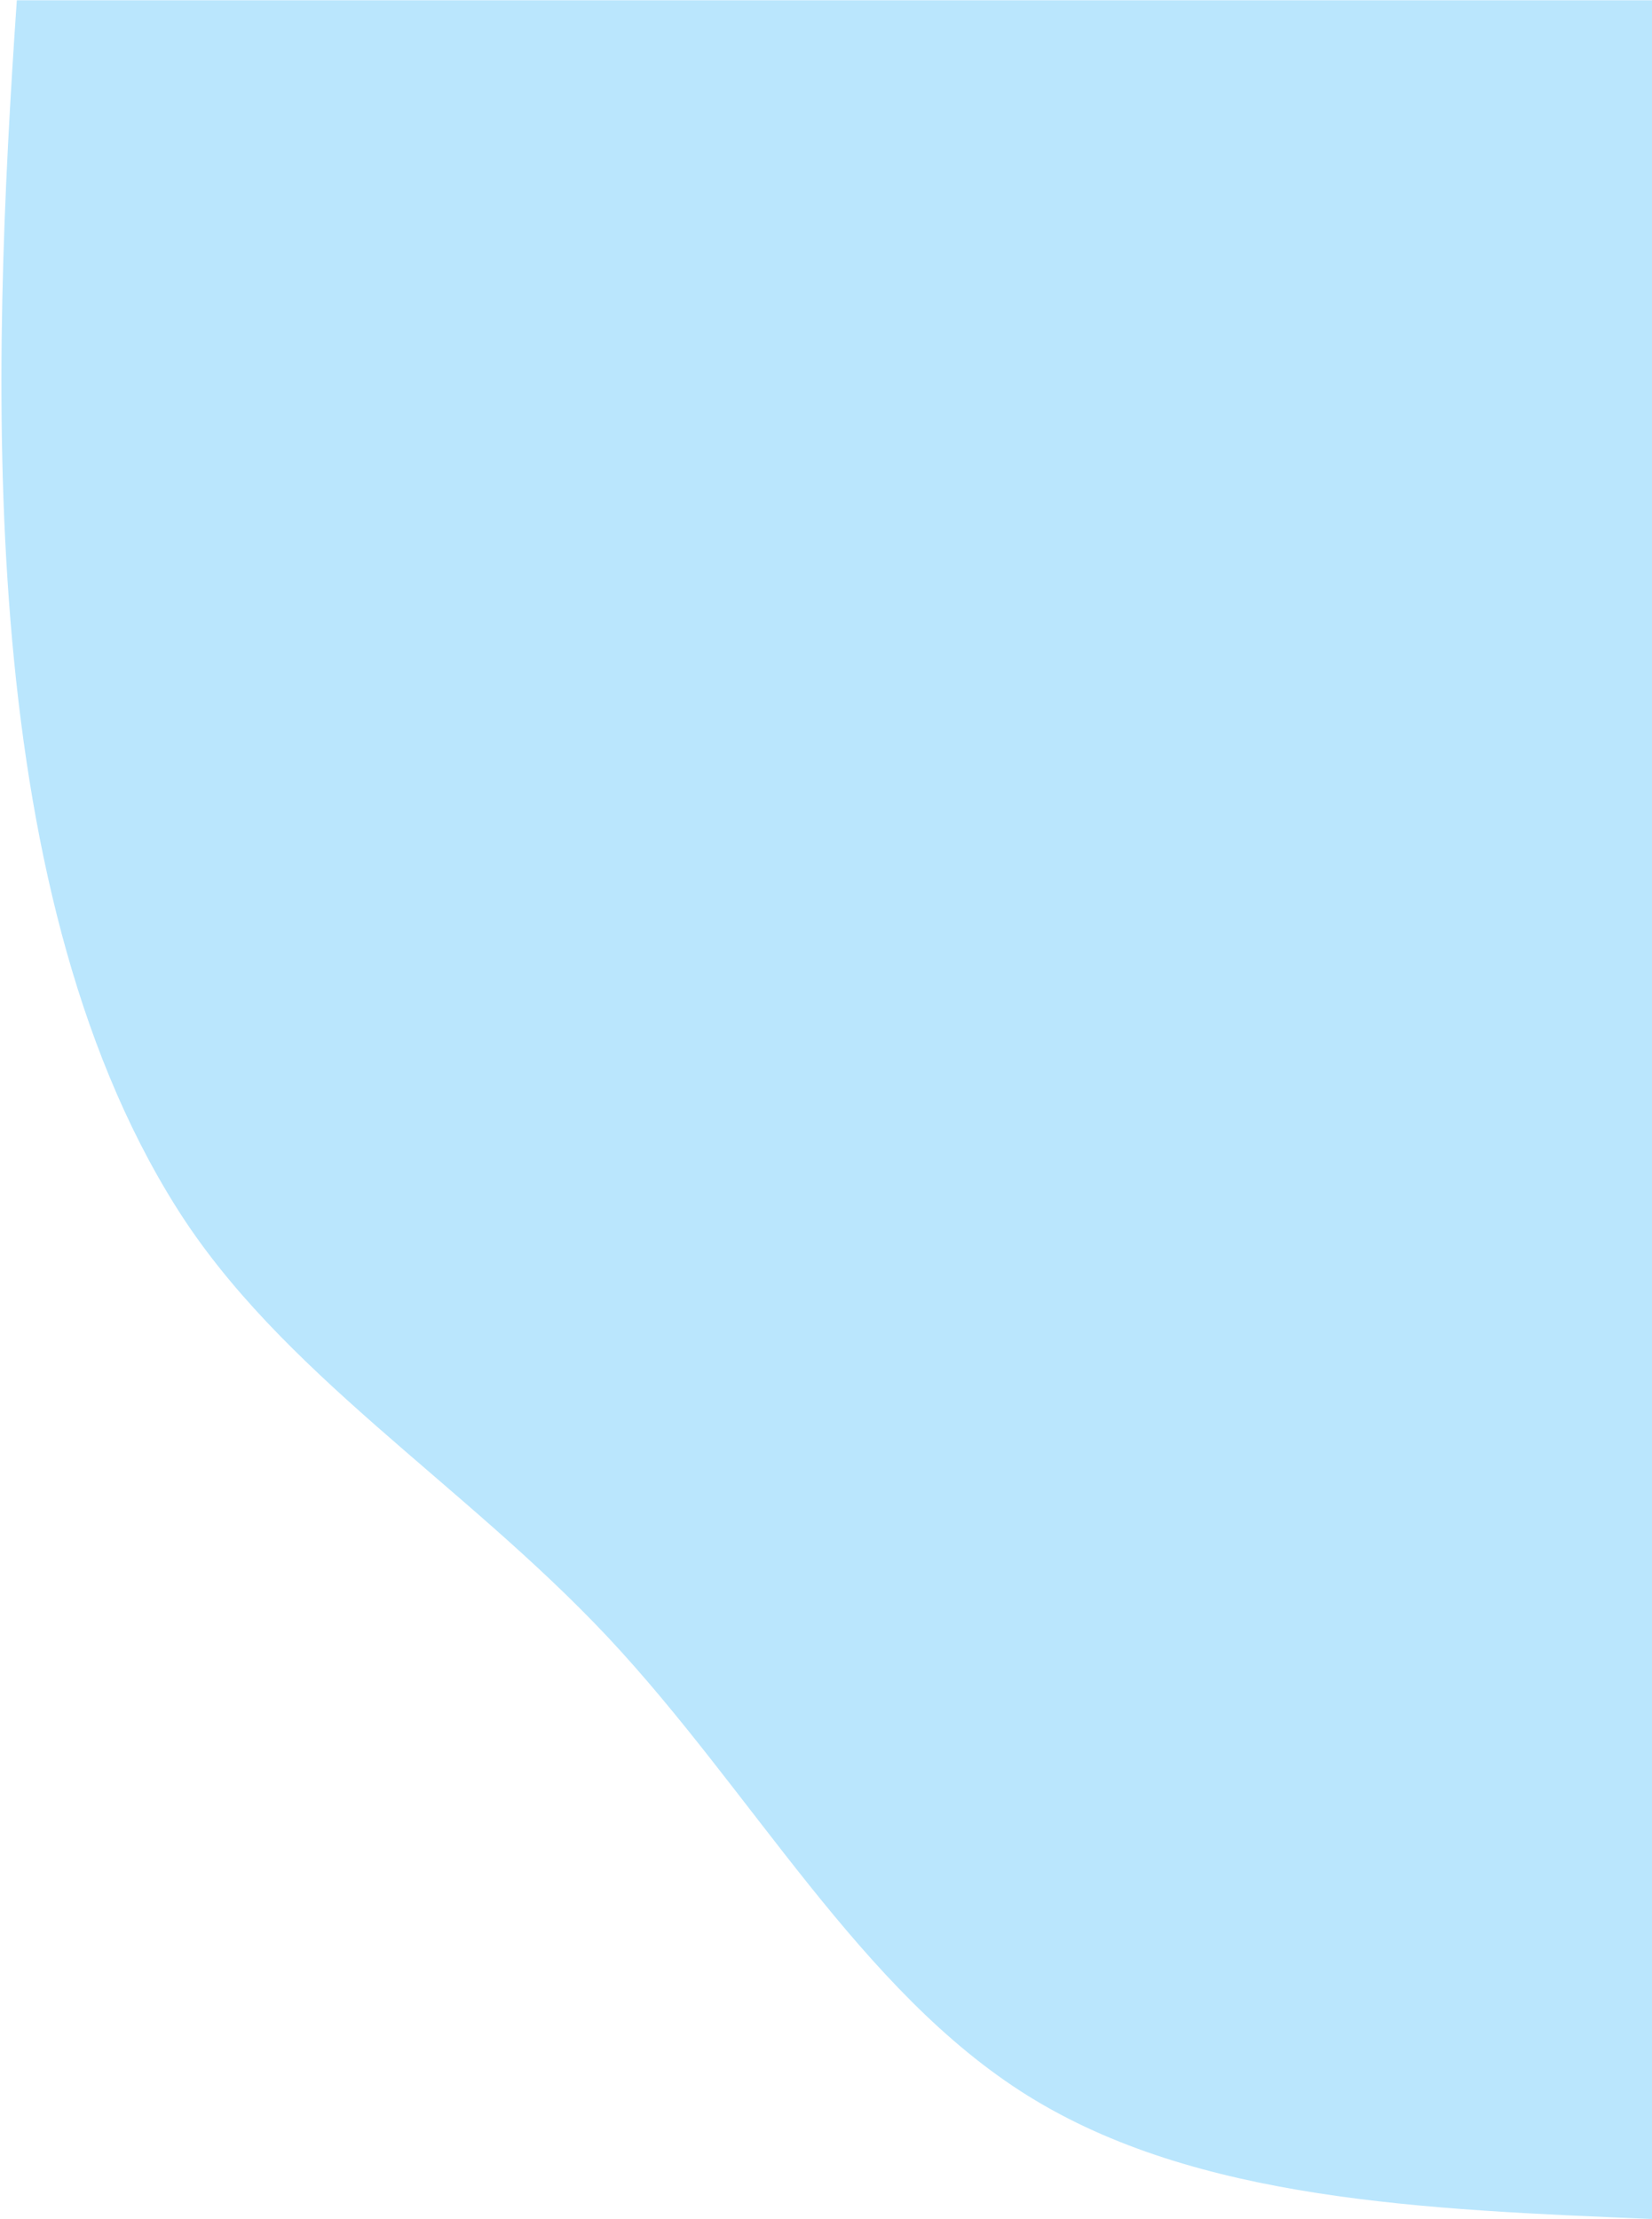
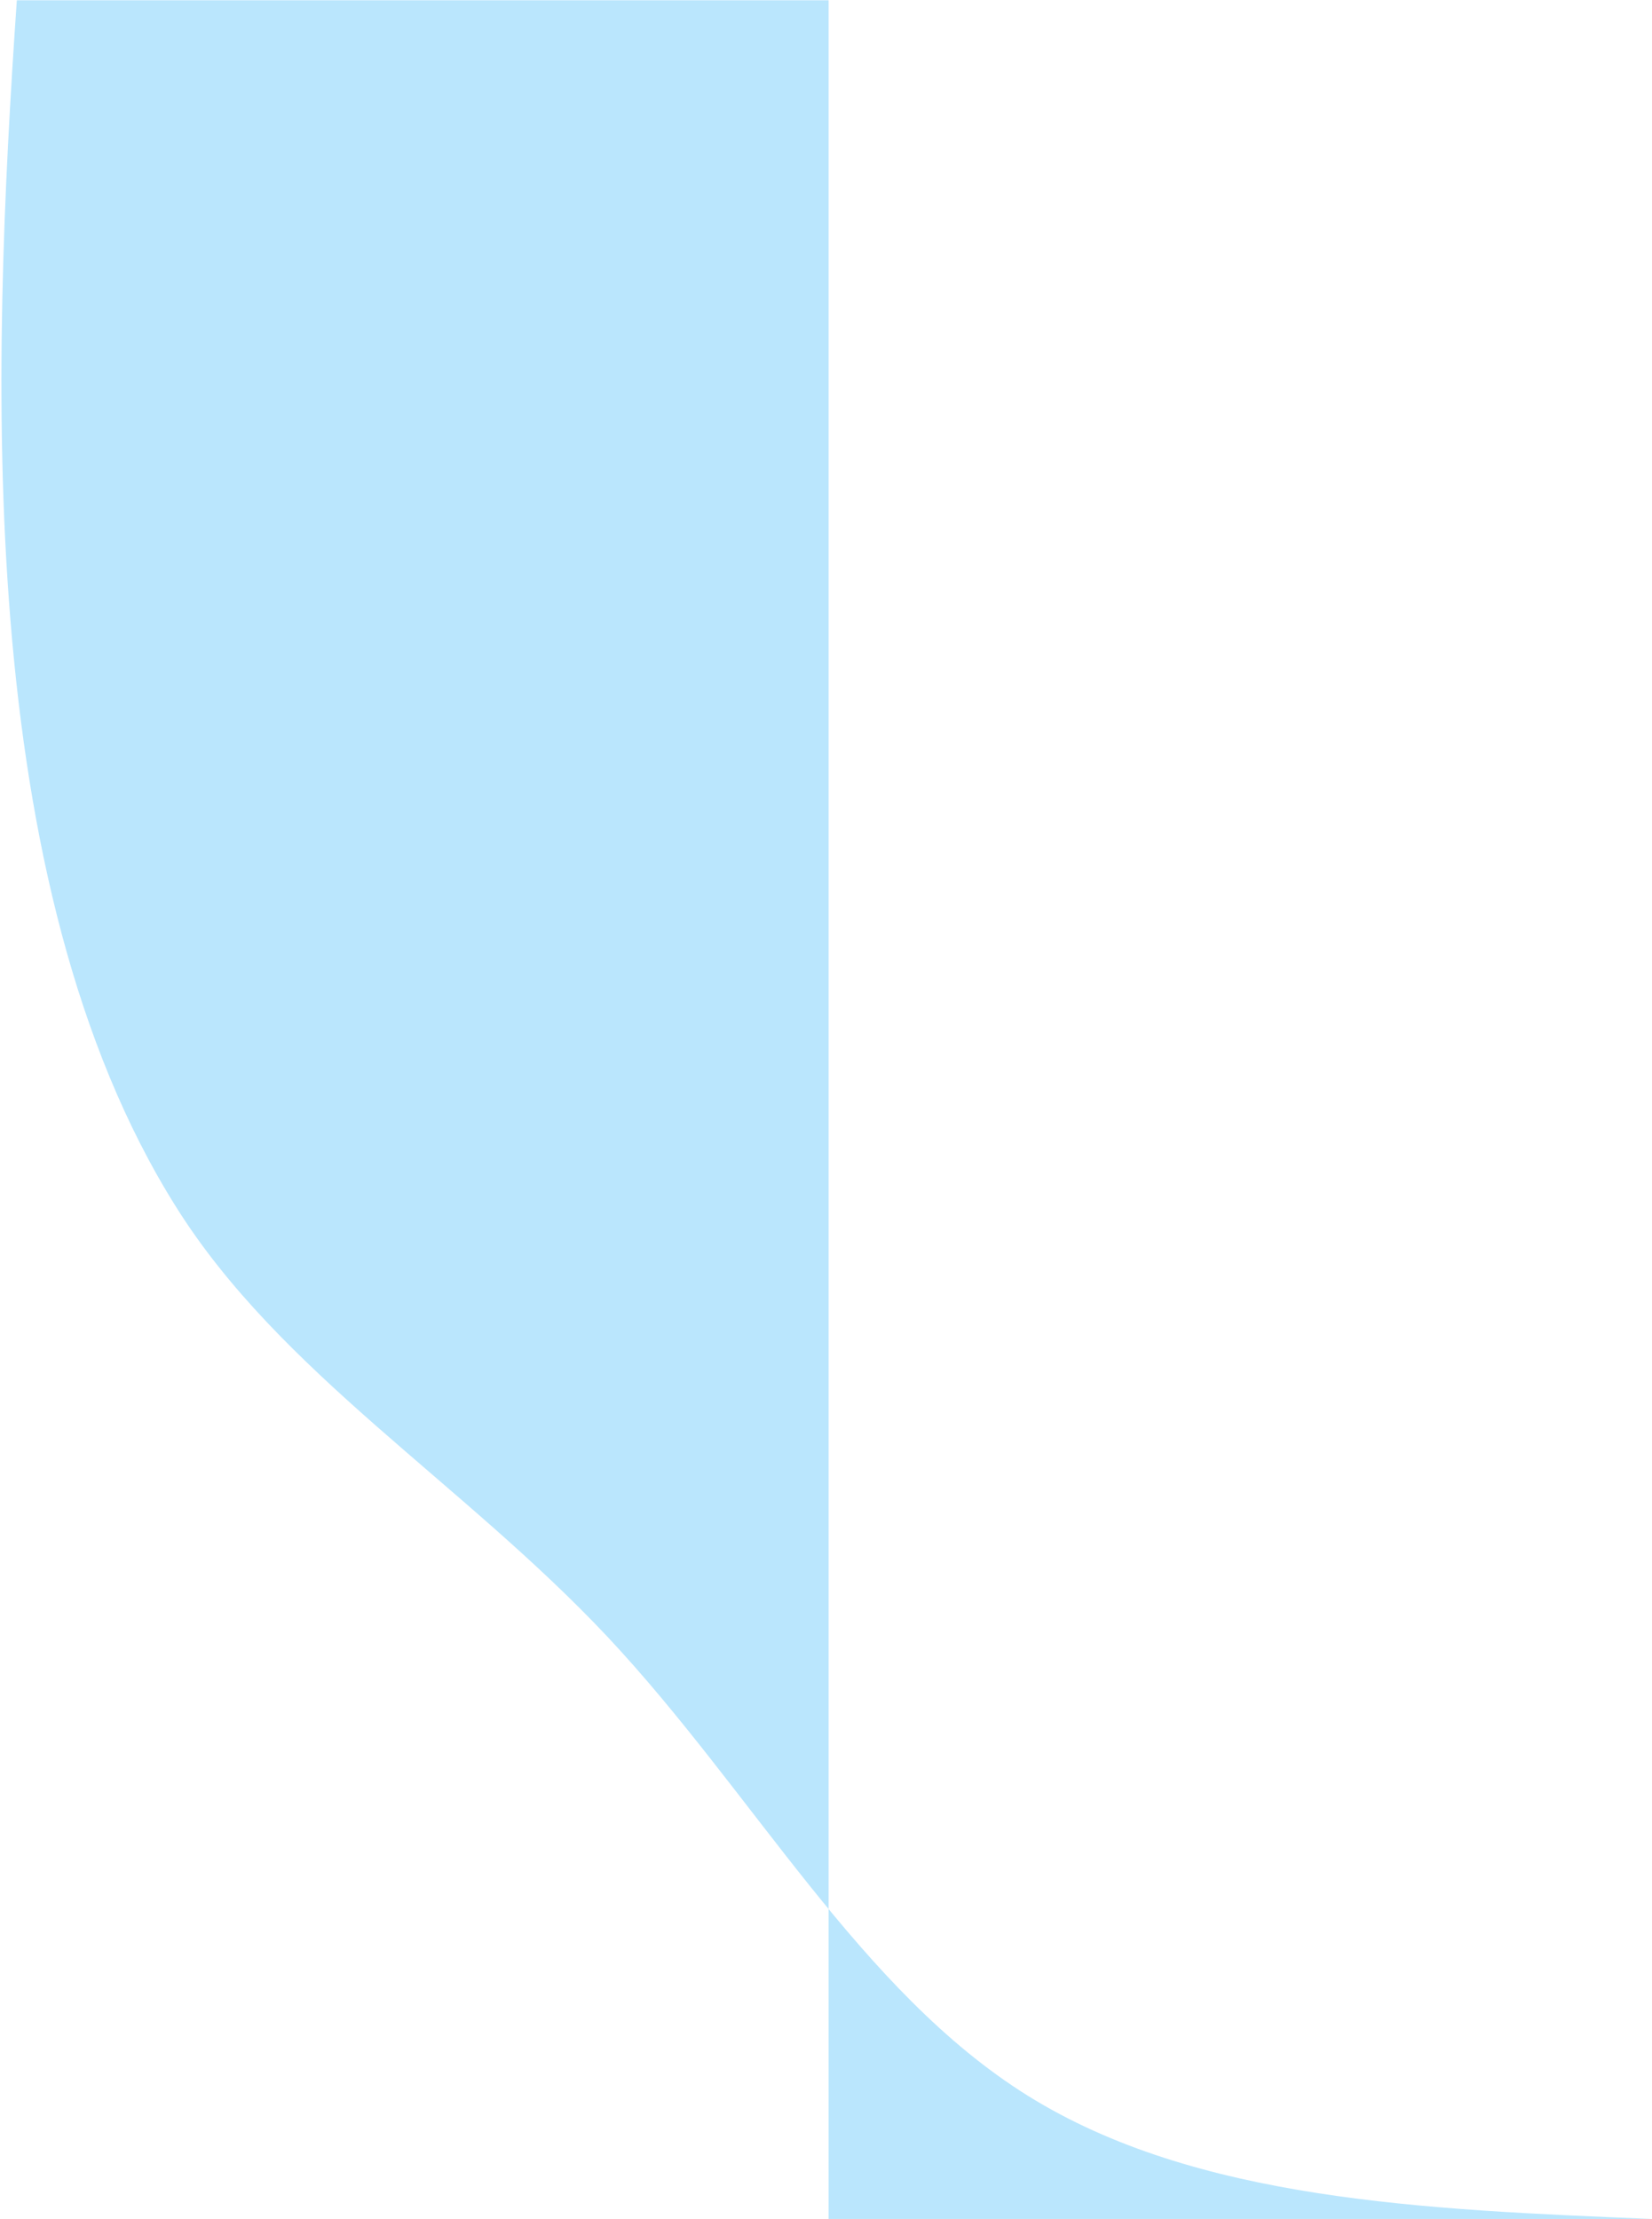
<svg xmlns="http://www.w3.org/2000/svg" width="982" height="1319" viewBox="0 0 982 1319" fill="none">
-   <path d="M981.999 1319C846.415 1313.46 710.831 1307.92 611.084 1245.82C511.337 1183.71 447.427 1065.03 361.218 973.056C274.811 881.081 166.303 815.809 104.584 717.307C-16.45 524.531 -5.128 220.306 10.001 0.153C89.499 0.153 309.01 0.154 492.537 0.154H981.999V1319Z" fill="#BAE6FD" />
+   <path d="M981.999 1319C846.415 1313.46 710.831 1307.92 611.084 1245.82C511.337 1183.71 447.427 1065.03 361.218 973.056C274.811 881.081 166.303 815.809 104.584 717.307C-16.45 524.531 -5.128 220.306 10.001 0.153C89.499 0.153 309.01 0.154 492.537 0.154V1319Z" fill="#BAE6FD" />
</svg>